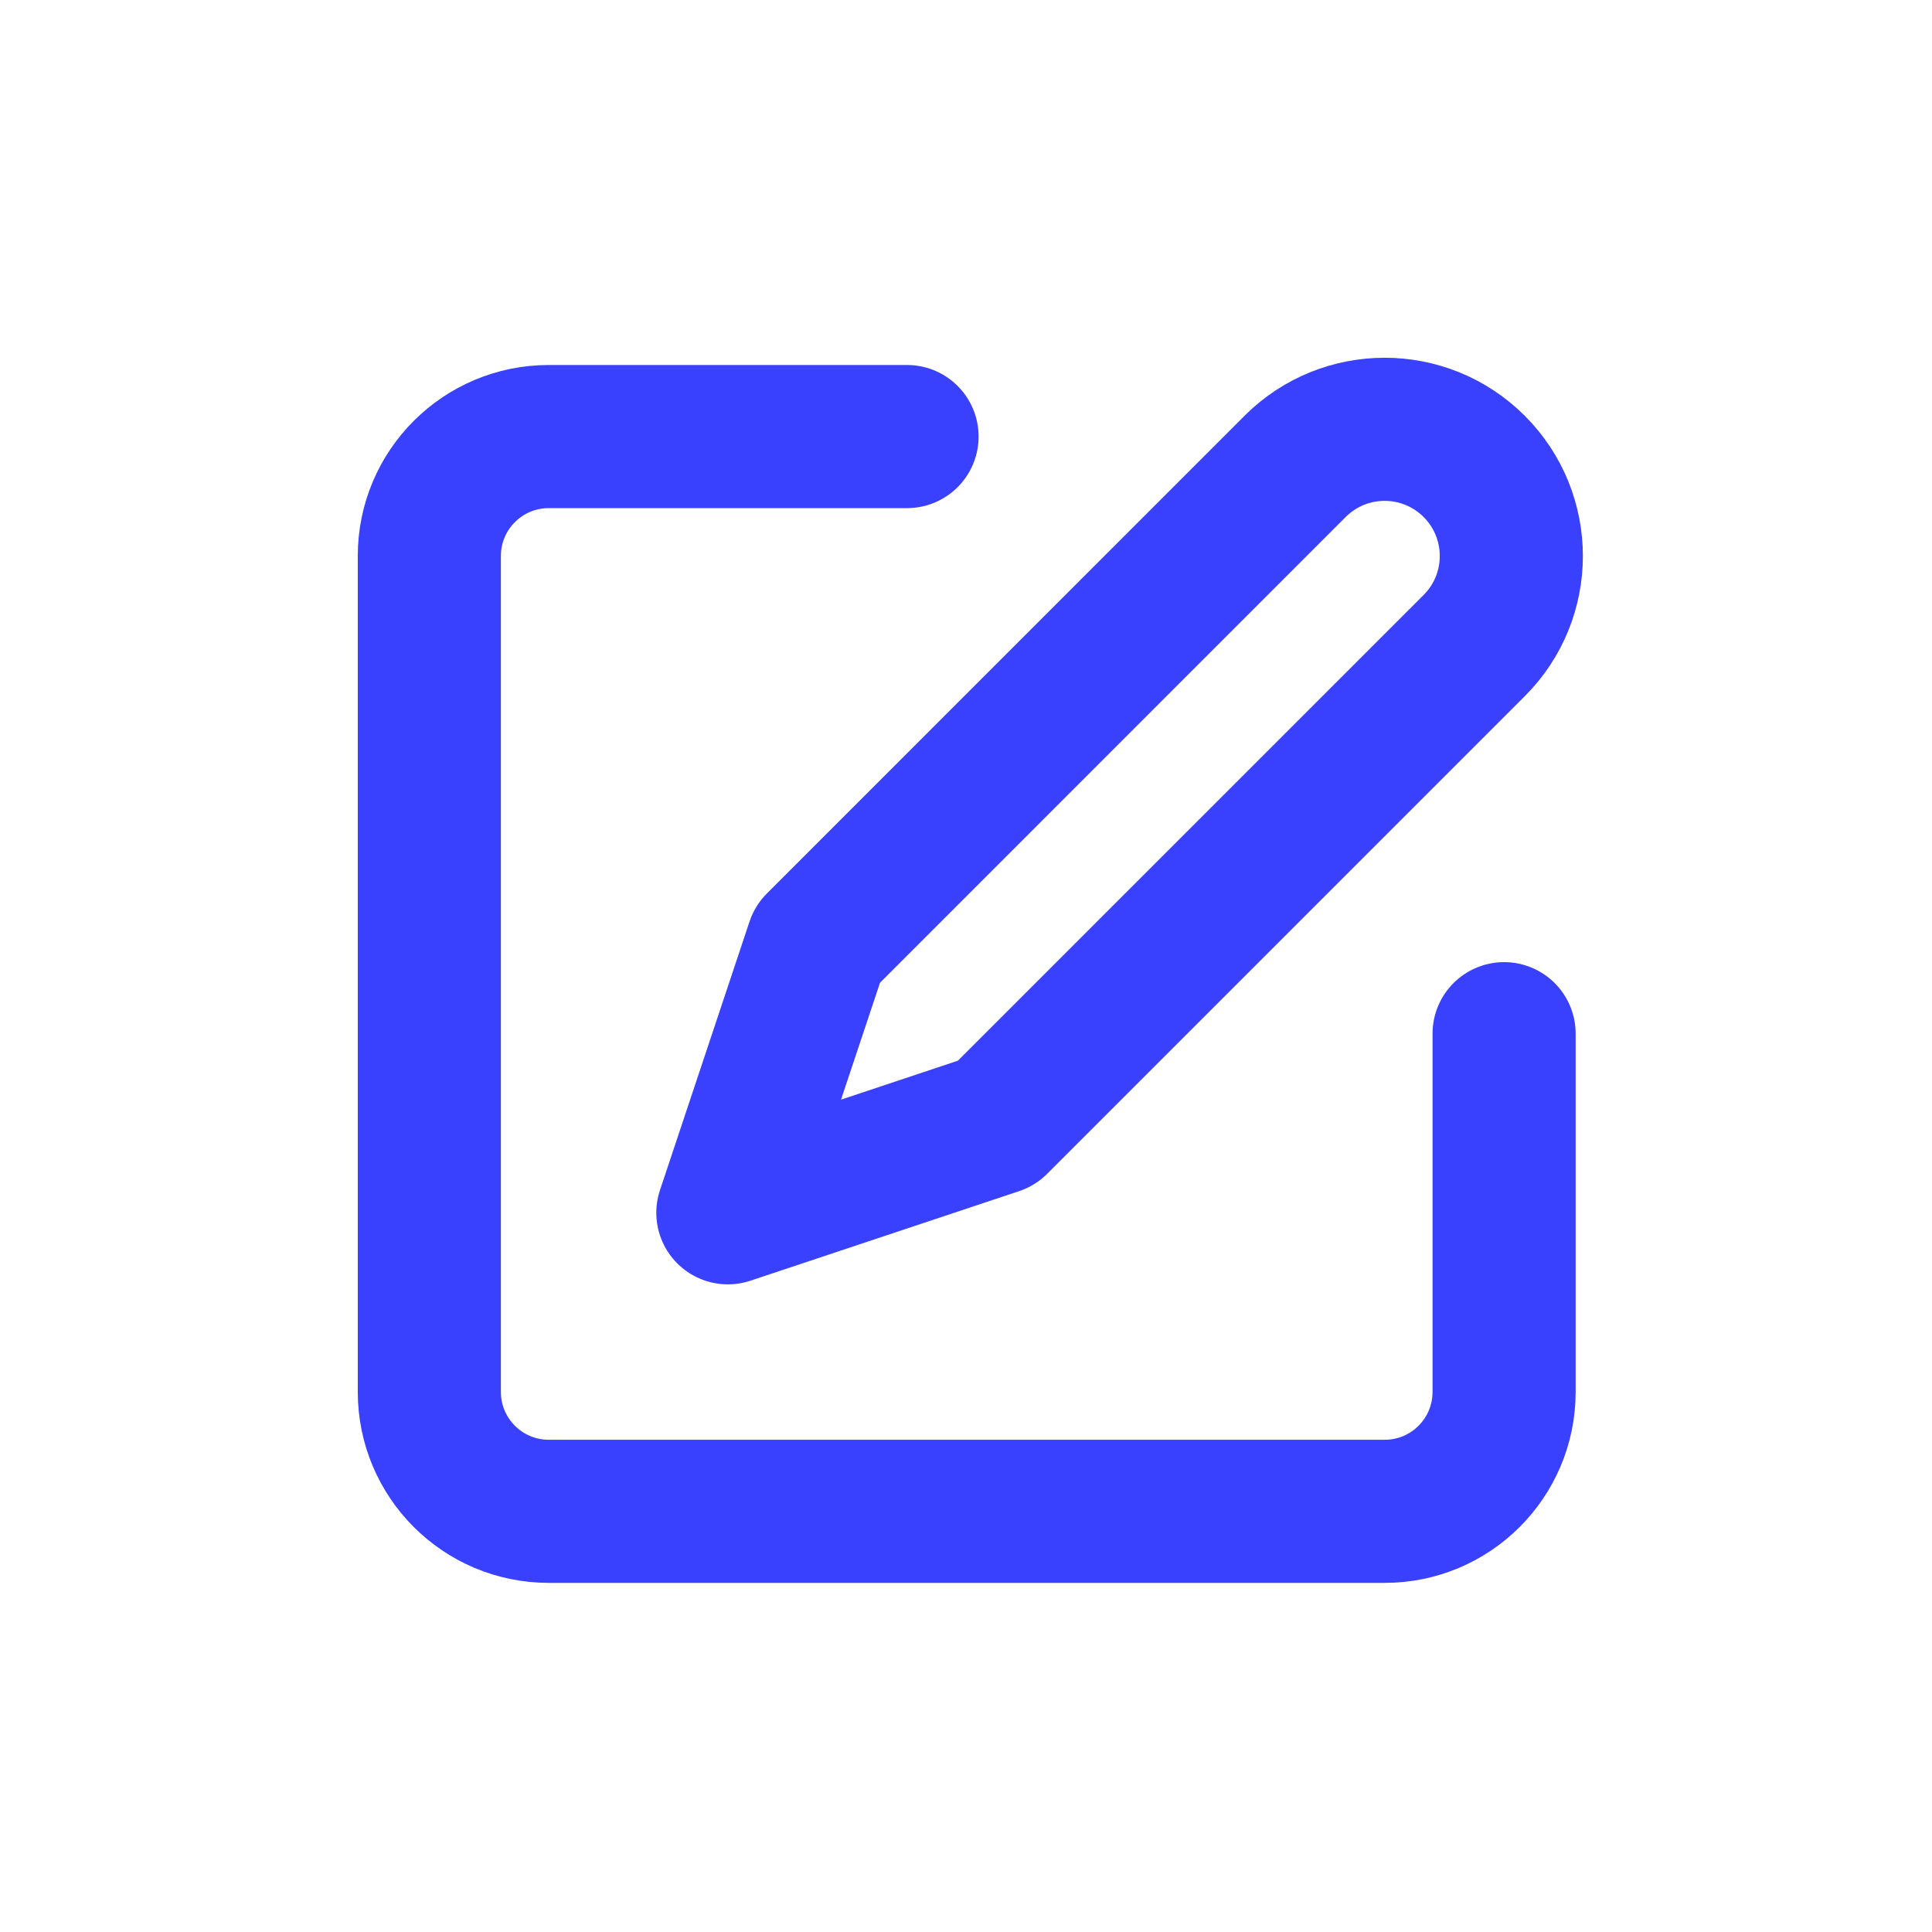
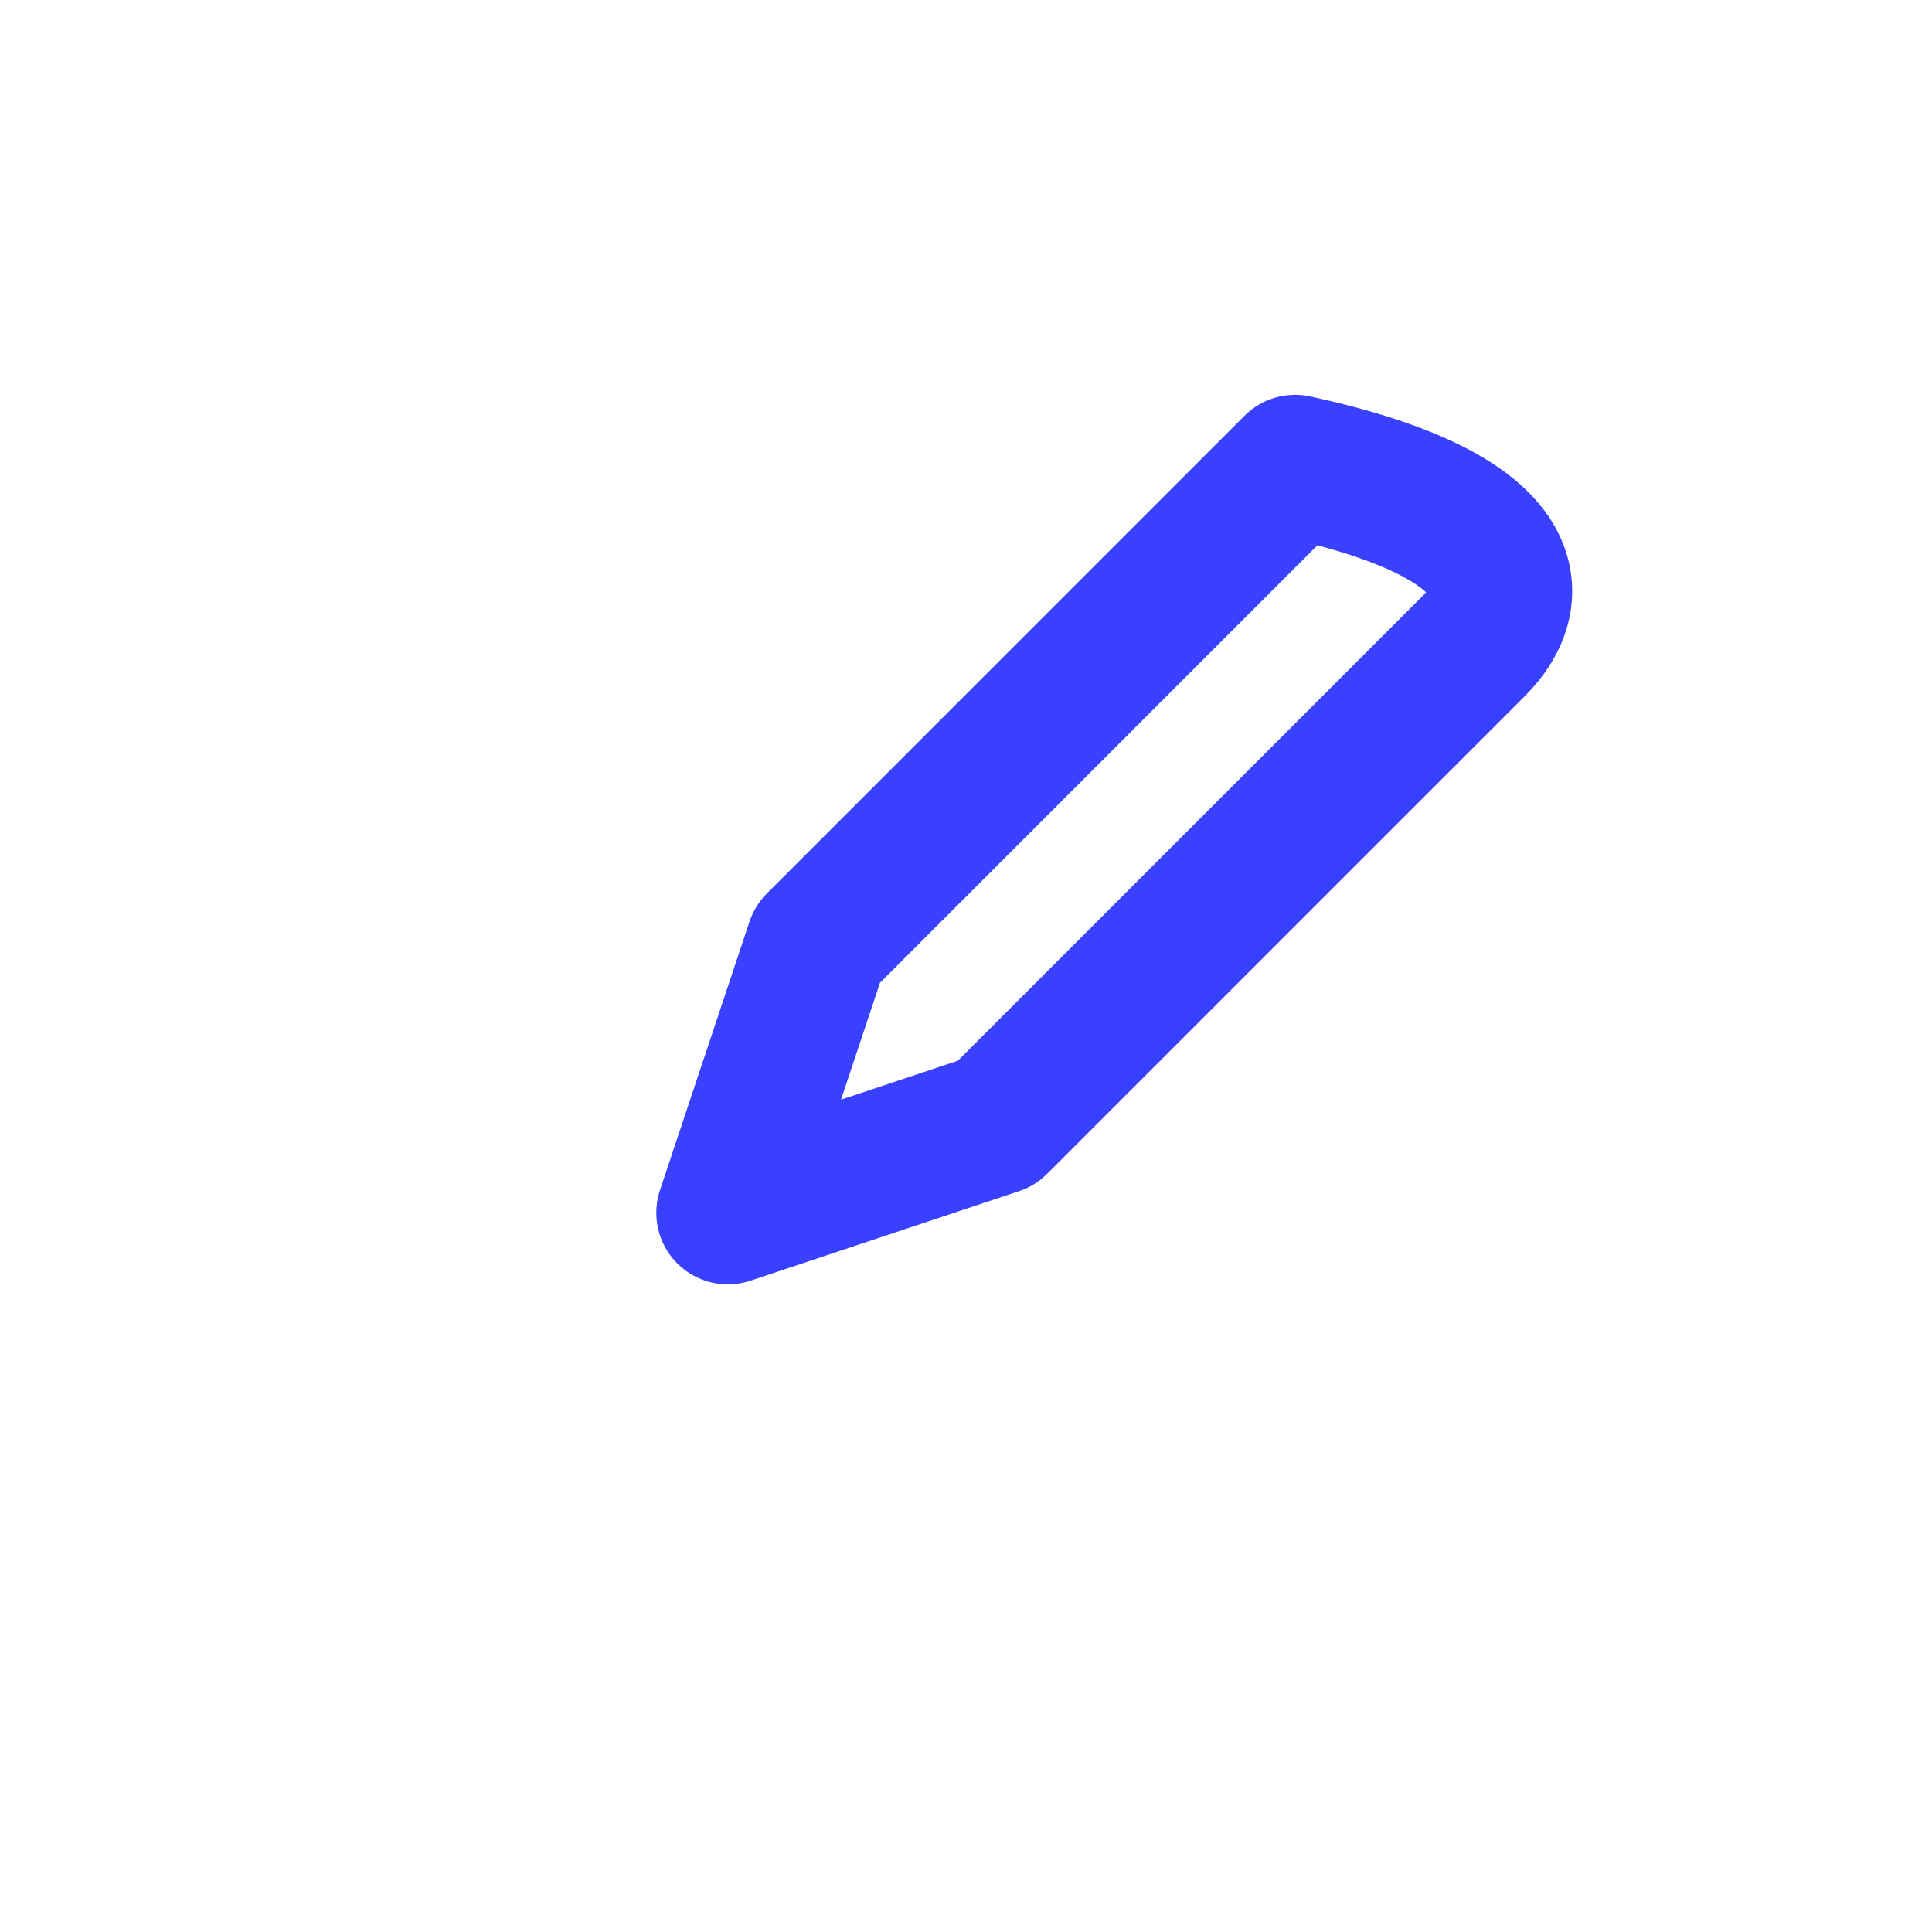
<svg xmlns="http://www.w3.org/2000/svg" width="27" height="27" viewBox="0 0 27 27" fill="none">
-   <path d="M12.676 6.101H7.669C6.747 6.101 6 6.848 6 7.77V19.452C6 20.374 6.747 21.121 7.669 21.121H19.351C20.273 21.121 21.02 20.374 21.02 19.452V14.446" stroke="#3941FF" stroke-width="2" stroke-linecap="round" stroke-linejoin="round" />
-   <path d="M11.424 13.194L18.099 6.518C18.79 5.827 19.911 5.827 20.602 6.518C21.294 7.21 21.294 8.331 20.602 9.022L13.927 15.697L10.172 16.949L11.424 13.194Z" stroke="#3941FF" stroke-width="2" stroke-linecap="round" stroke-linejoin="round" />
+   <path d="M11.424 13.194L18.099 6.518C21.294 7.21 21.294 8.331 20.602 9.022L13.927 15.697L10.172 16.949L11.424 13.194Z" stroke="#3941FF" stroke-width="2" stroke-linecap="round" stroke-linejoin="round" />
</svg>